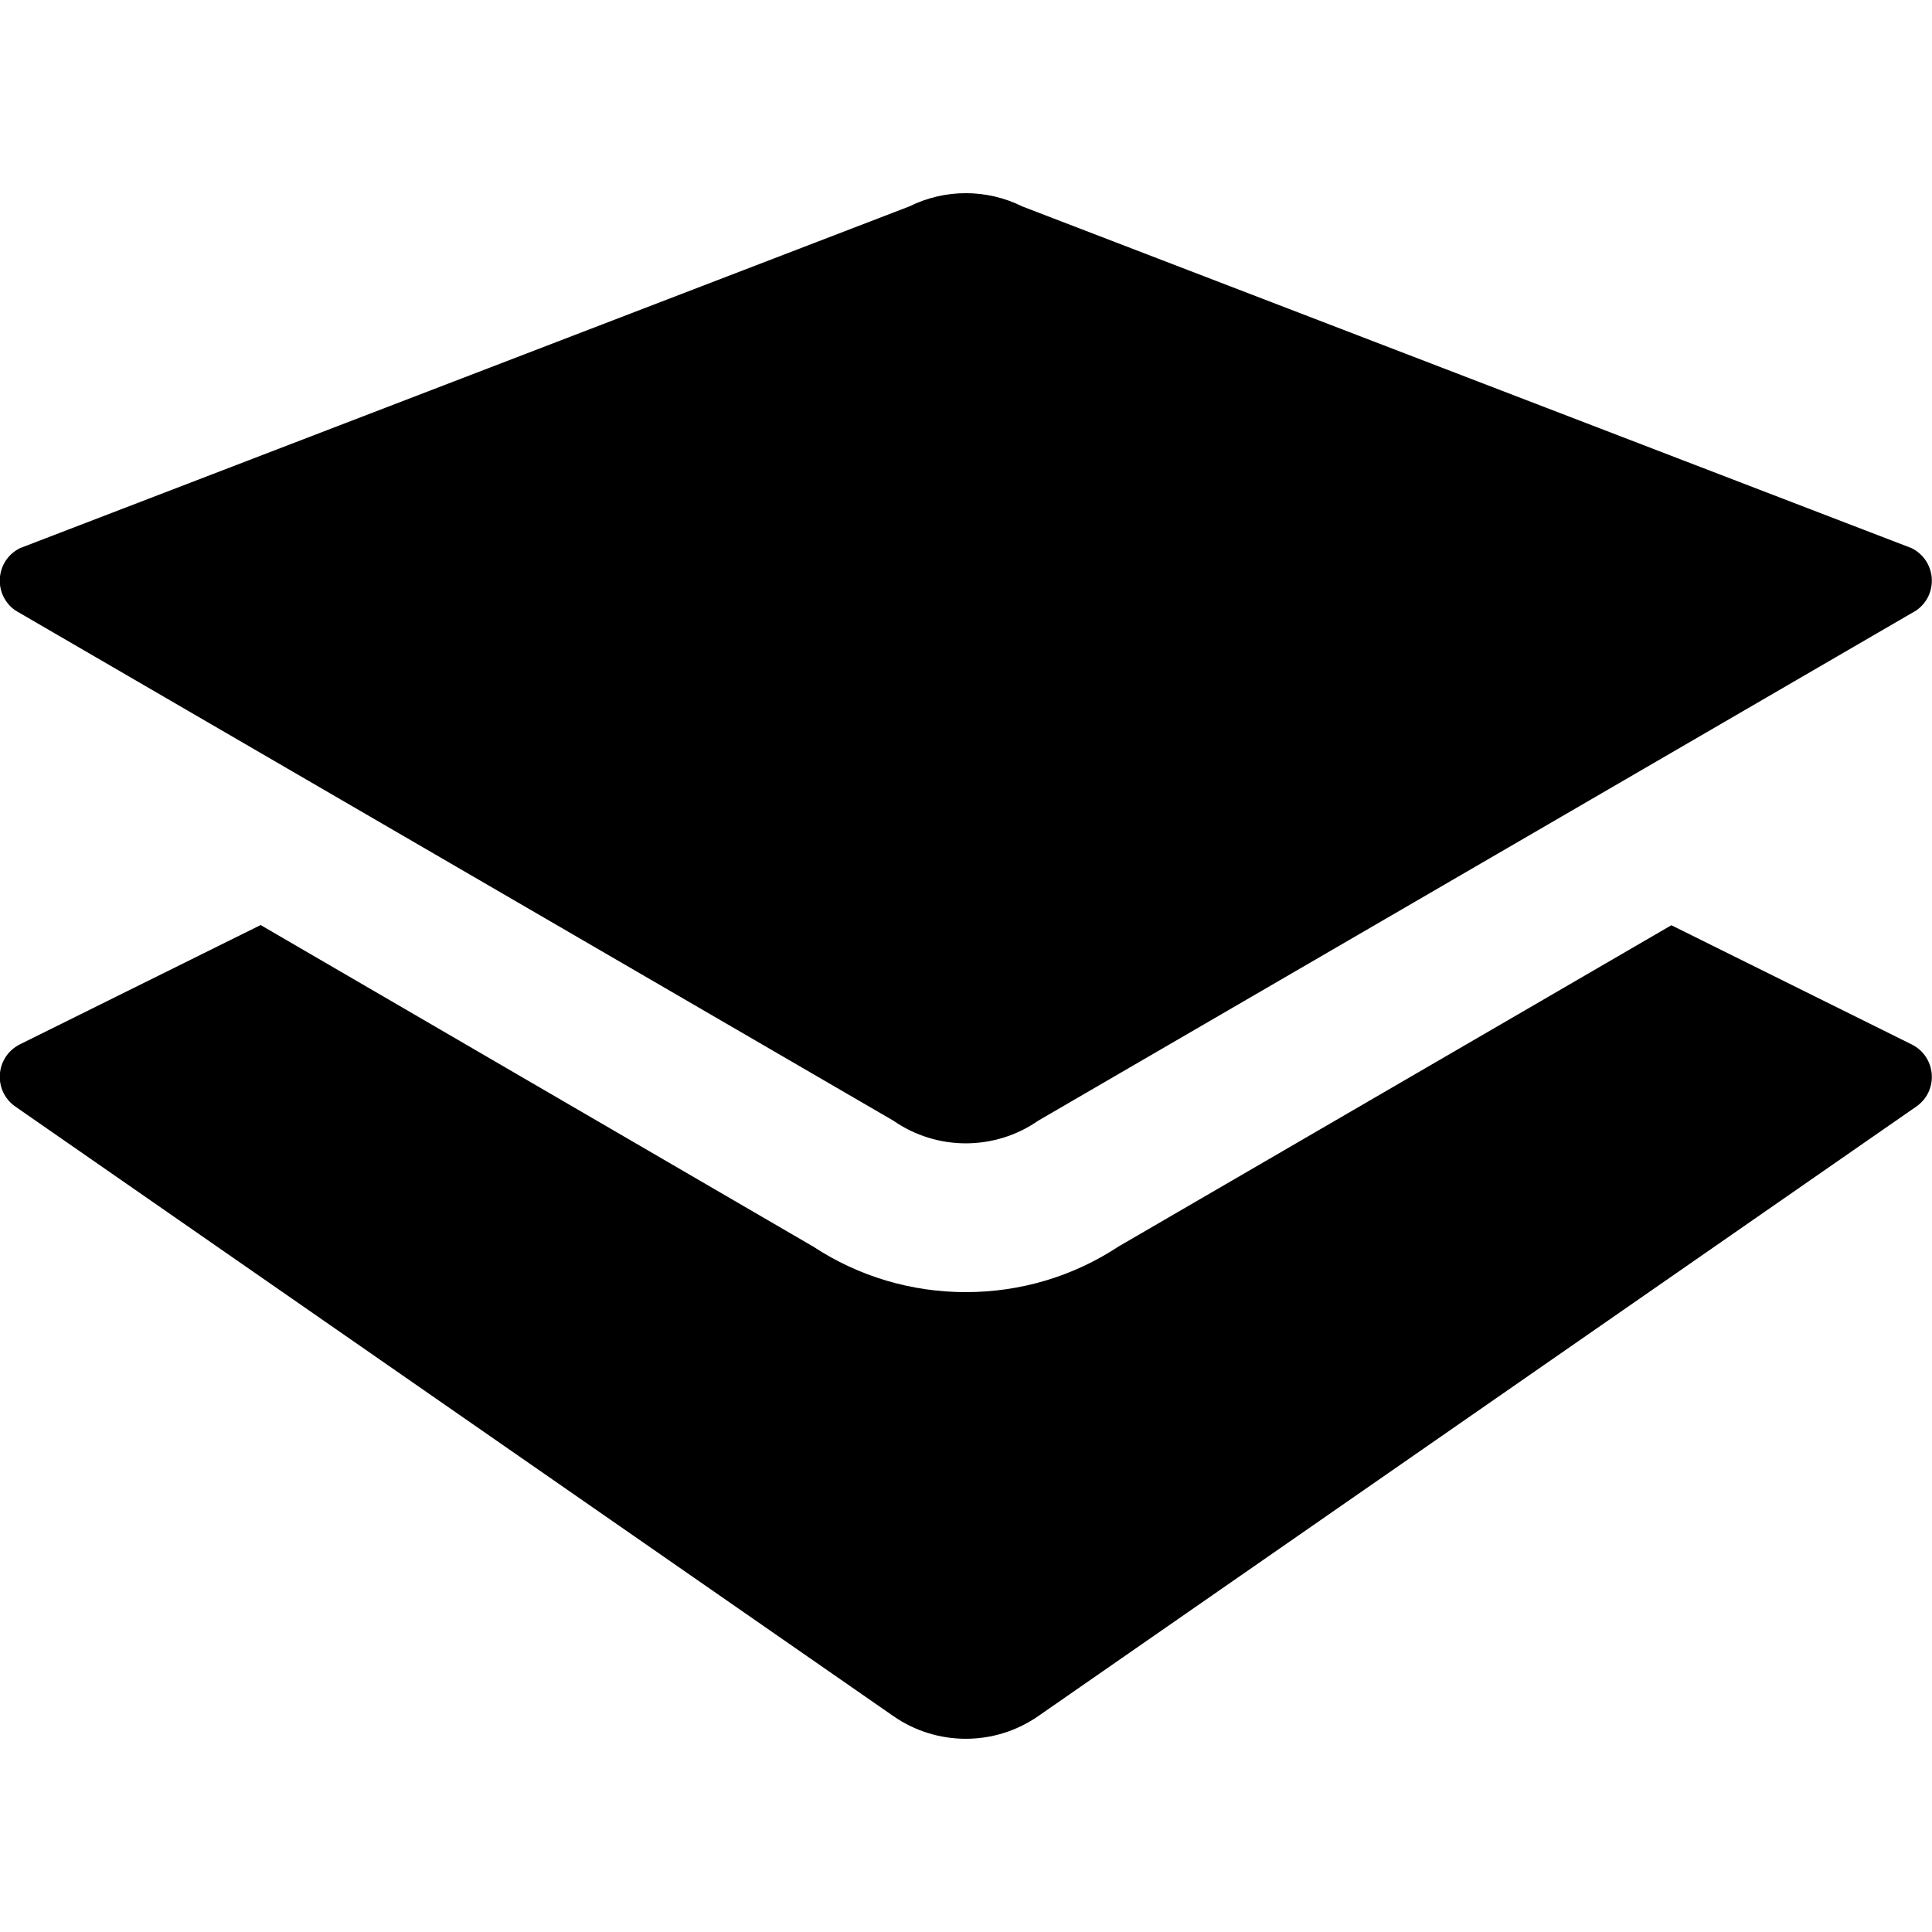
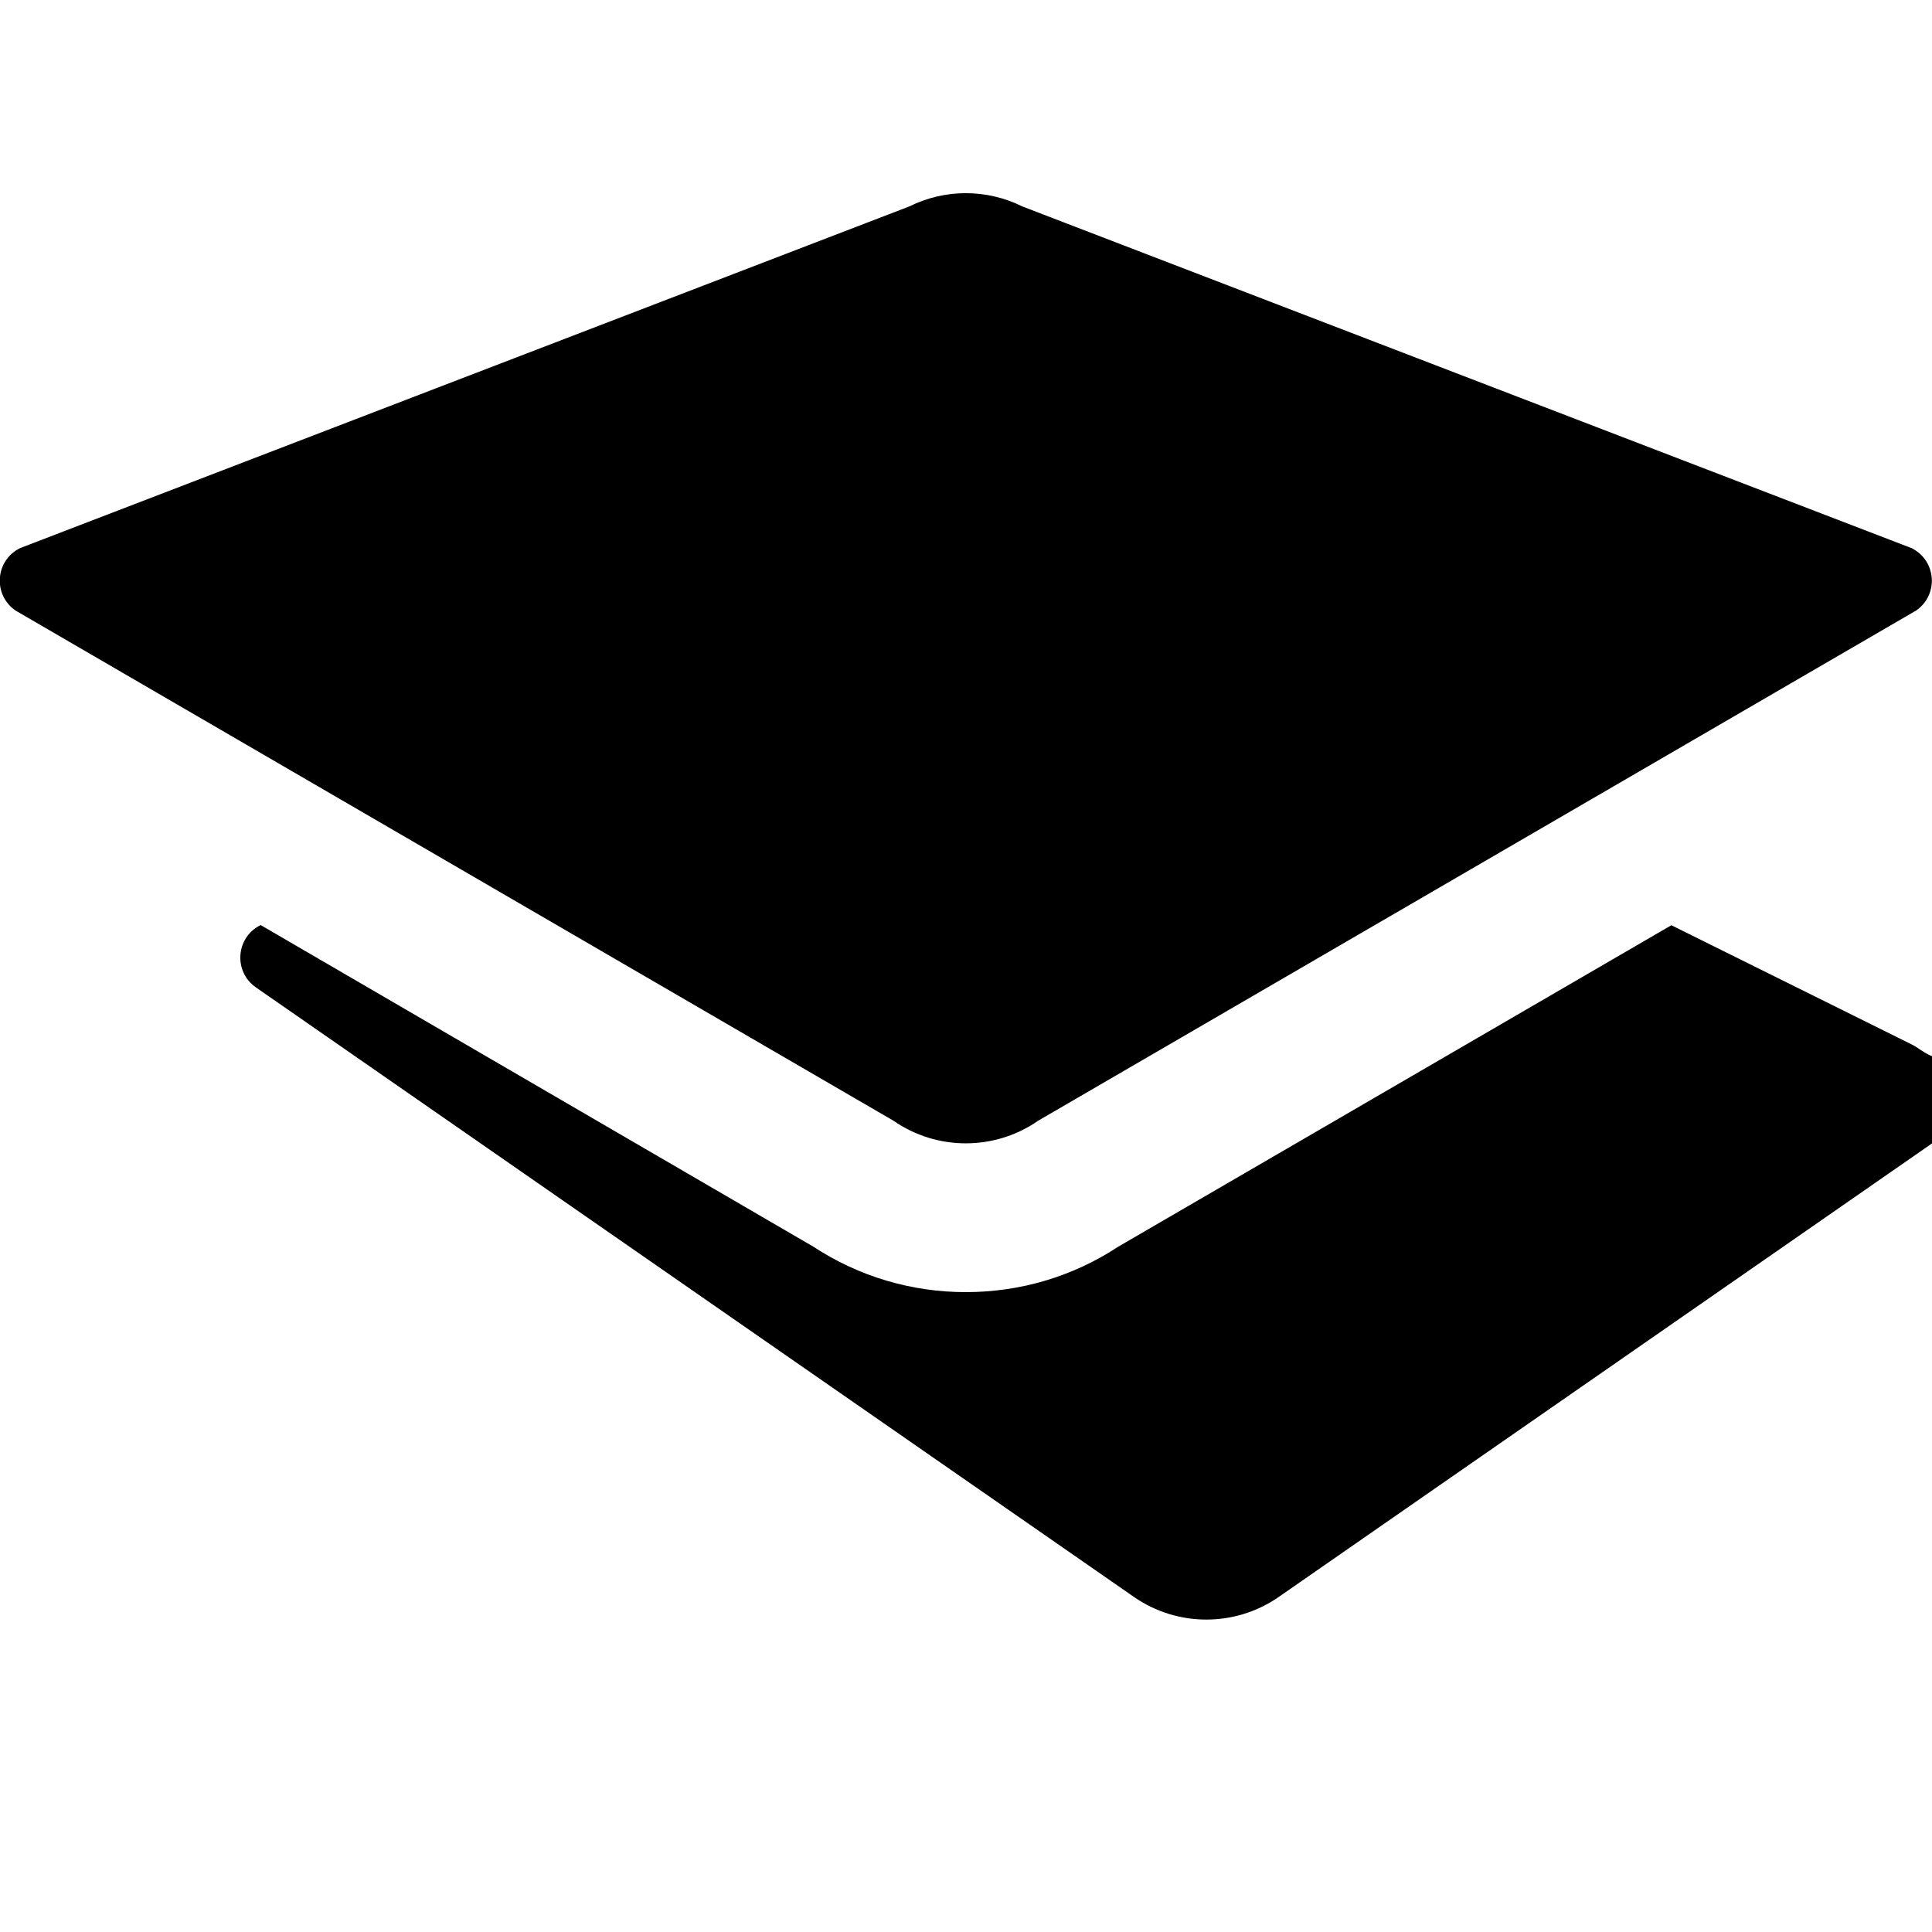
<svg xmlns="http://www.w3.org/2000/svg" version="1.1" id="Layers" x="0px" y="0px" viewBox="0 0 20 20" enable-background="new 0 0 20 20" xml:space="preserve">
-   <path fill="#000000" d="M9.248,11.601c0.45,0.313,1.05,0.313,1.5,0l9.088-5.281c0.236-0.164,0.21-0.518-0.048-0.646l-9.205-3.537  c-0.368-0.183-0.802-0.183-1.17,0L0.208,5.674C-0.05,5.801-0.076,6.156,0.16,6.32L9.248,11.601z M19.788,10.811l-2.486-1.233  l-5.725,3.327c-0.469,0.309-1.014,0.471-1.579,0.471s-1.11-0.163-1.579-0.471L2.698,9.576l-2.49,1.234  c-0.258,0.128-0.284,0.482-0.048,0.646l9.088,6.309c0.45,0.313,1.05,0.313,1.5,0l9.088-6.309  C20.072,11.293,20.046,10.939,19.788,10.811z" />
+   <path fill="#000000" d="M9.248,11.601c0.45,0.313,1.05,0.313,1.5,0l9.088-5.281c0.236-0.164,0.21-0.518-0.048-0.646l-9.205-3.537  c-0.368-0.183-0.802-0.183-1.17,0L0.208,5.674C-0.05,5.801-0.076,6.156,0.16,6.32L9.248,11.601z M19.788,10.811l-2.486-1.233  l-5.725,3.327c-0.469,0.309-1.014,0.471-1.579,0.471s-1.11-0.163-1.579-0.471L2.698,9.576c-0.258,0.128-0.284,0.482-0.048,0.646l9.088,6.309c0.45,0.313,1.05,0.313,1.5,0l9.088-6.309  C20.072,11.293,20.046,10.939,19.788,10.811z" />
</svg>